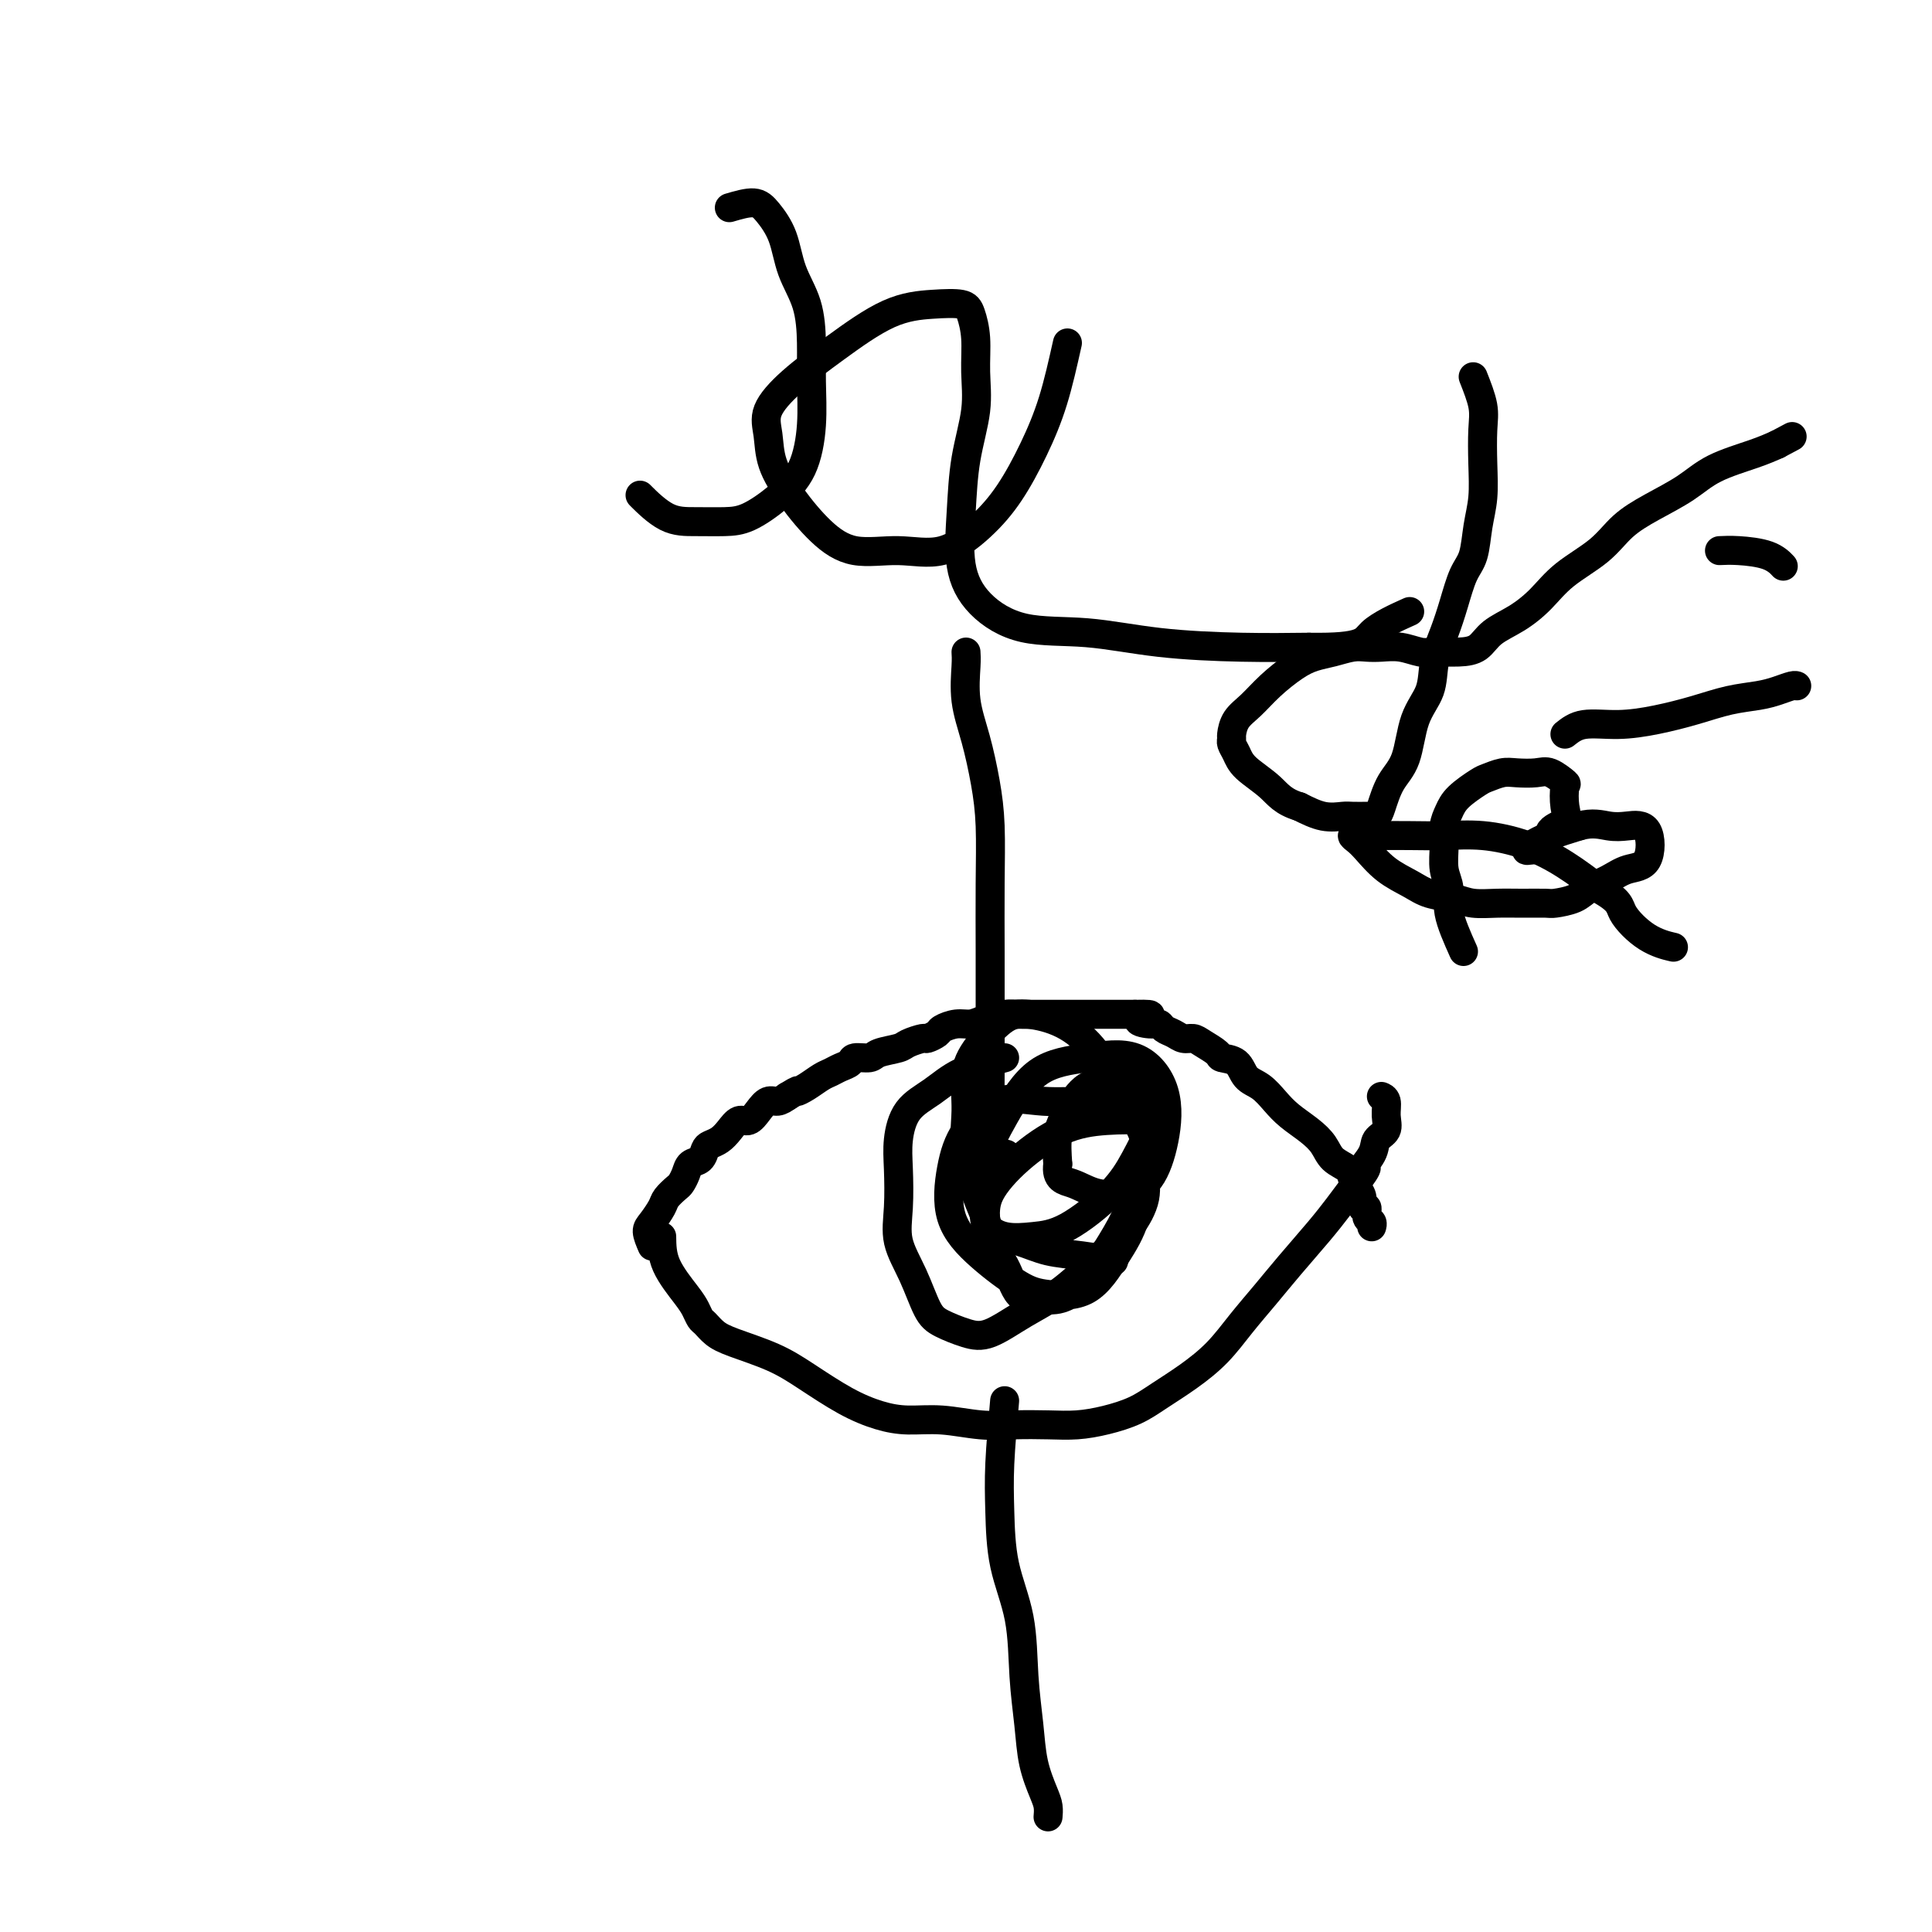
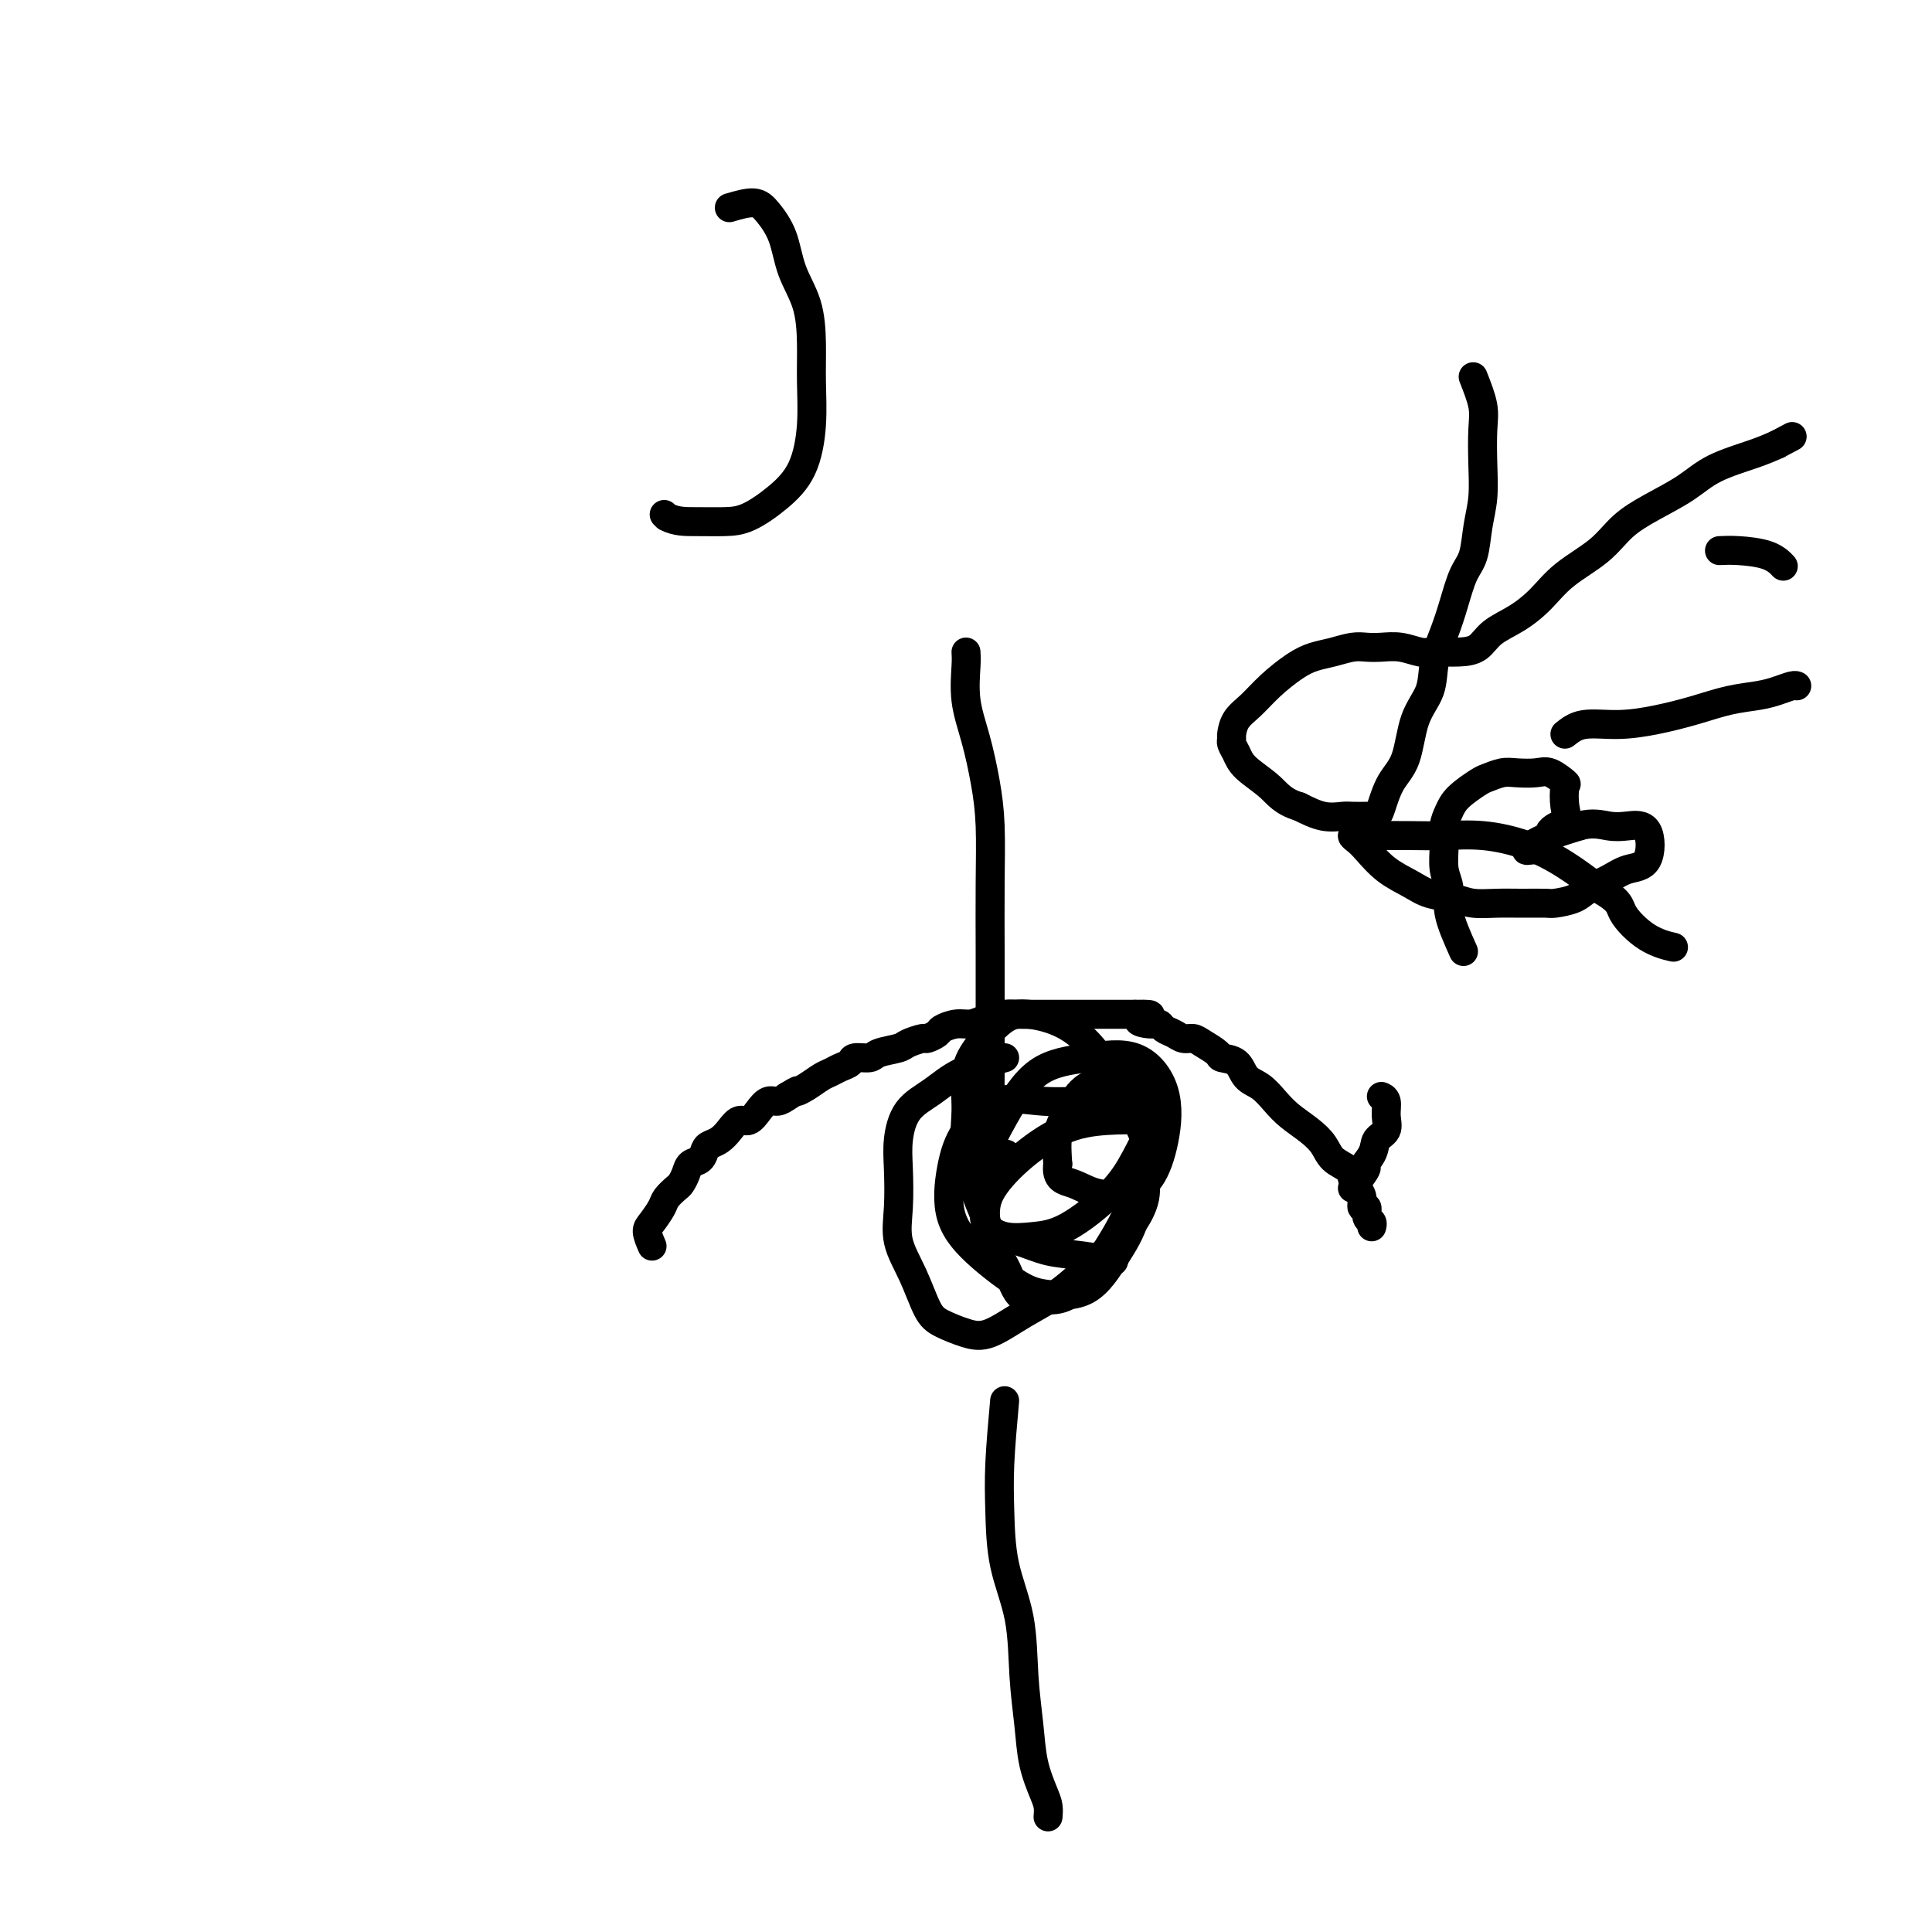
<svg xmlns="http://www.w3.org/2000/svg" viewBox="0 0 400 400" version="1.1">
  <g fill="none" stroke="#000000" stroke-width="6" stroke-linecap="round" stroke-linejoin="round">
    <path d="M135,258c-0.479,-1.120 -0.959,-2.240 -1,-3c-0.041,-0.760 0.356,-1.158 1,-2c0.644,-0.842 1.535,-2.126 2,-3c0.465,-0.874 0.505,-1.337 1,-2c0.495,-0.663 1.446,-1.524 2,-2c0.554,-0.476 0.712,-0.565 1,-1c0.288,-0.435 0.706,-1.216 1,-2c0.294,-0.784 0.463,-1.571 1,-2c0.537,-0.429 1.442,-0.498 2,-1c0.558,-0.502 0.768,-1.435 1,-2c0.232,-0.565 0.485,-0.763 1,-1c0.515,-0.237 1.293,-0.514 2,-1c0.707,-0.486 1.344,-1.182 2,-2c0.656,-0.818 1.330,-1.760 2,-2c0.670,-0.240 1.334,0.220 2,0c0.666,-0.220 1.333,-1.121 2,-2c0.667,-0.879 1.333,-1.737 2,-2c0.667,-0.263 1.333,0.068 2,0c0.667,-0.068 1.333,-0.534 2,-1" />
    <path d="M163,227c2.849,-1.742 1.970,-1.097 2,-1c0.030,0.097 0.968,-0.355 2,-1c1.032,-0.645 2.158,-1.483 3,-2c0.842,-0.517 1.399,-0.712 2,-1c0.601,-0.288 1.247,-0.669 2,-1c0.753,-0.331 1.613,-0.614 2,-1c0.387,-0.386 0.301,-0.877 1,-1c0.699,-0.123 2.184,0.121 3,0c0.816,-0.121 0.963,-0.606 2,-1c1.037,-0.394 2.965,-0.697 4,-1c1.035,-0.303 1.179,-0.606 2,-1c0.821,-0.394 2.320,-0.880 3,-1c0.680,-0.120 0.541,0.126 1,0c0.459,-0.126 1.514,-0.625 2,-1c0.486,-0.375 0.402,-0.626 1,-1c0.598,-0.374 1.879,-0.871 3,-1c1.121,-0.129 2.083,0.109 3,0c0.917,-0.109 1.789,-0.565 3,-1c1.211,-0.435 2.763,-0.849 4,-1c1.237,-0.151 2.161,-0.041 3,0c0.839,0.041 1.593,0.011 2,0c0.407,-0.011 0.467,-0.003 1,0c0.533,0.003 1.539,0.001 2,0c0.461,-0.001 0.377,-0.000 1,0c0.623,0.000 1.952,0.000 3,0c1.048,-0.000 1.814,-0.000 3,0c1.186,0.000 2.792,0.000 4,0c1.208,-0.000 2.017,-0.000 3,0c0.983,0.000 2.138,0.000 3,0c0.862,-0.000 1.431,-0.000 2,0" />
    <path d="M235,210c5.859,-0.147 2.007,0.485 1,1c-1.007,0.515 0.832,0.912 2,1c1.168,0.088 1.664,-0.135 2,0c0.336,0.135 0.511,0.627 1,1c0.489,0.373 1.291,0.628 2,1c0.709,0.372 1.326,0.859 2,1c0.674,0.141 1.406,-0.066 2,0c0.594,0.066 1.050,0.406 2,1c0.950,0.594 2.393,1.443 3,2c0.607,0.557 0.378,0.824 1,1c0.622,0.176 2.094,0.263 3,1c0.906,0.737 1.246,2.126 2,3c0.754,0.874 1.921,1.234 3,2c1.079,0.766 2.070,1.938 3,3c0.930,1.062 1.801,2.014 3,3c1.199,0.986 2.727,2.007 4,3c1.273,0.993 2.291,1.957 3,3c0.709,1.043 1.108,2.166 2,3c0.892,0.834 2.276,1.380 3,2c0.724,0.620 0.786,1.313 1,2c0.214,0.687 0.578,1.368 1,2c0.422,0.632 0.901,1.216 1,2c0.099,0.784 -0.184,1.769 0,2c0.184,0.231 0.834,-0.292 1,0c0.166,0.292 -0.151,1.398 0,2c0.151,0.602 0.772,0.701 1,1c0.228,0.299 0.065,0.800 0,1c-0.065,0.200 -0.033,0.100 0,0" />
-     <path d="M137,256c0.024,1.932 0.047,3.865 1,6c0.953,2.135 2.835,4.473 4,6c1.165,1.527 1.613,2.243 2,3c0.387,0.757 0.713,1.556 1,2c0.287,0.444 0.534,0.532 1,1c0.466,0.468 1.151,1.315 2,2c0.849,0.685 1.864,1.209 4,2c2.136,0.791 5.395,1.848 8,3c2.605,1.152 4.556,2.399 7,4c2.444,1.601 5.380,3.557 8,5c2.620,1.443 4.925,2.373 7,3c2.075,0.627 3.919,0.953 6,1c2.081,0.047 4.400,-0.183 7,0c2.600,0.183 5.481,0.779 8,1c2.519,0.221 4.676,0.068 7,0c2.324,-0.068 4.815,-0.051 7,0c2.185,0.051 4.063,0.136 6,0c1.937,-0.136 3.931,-0.492 6,-1c2.069,-0.508 4.212,-1.169 6,-2c1.788,-0.831 3.223,-1.831 5,-3c1.777,-1.169 3.898,-2.508 6,-4c2.102,-1.492 4.186,-3.136 6,-5c1.814,-1.864 3.356,-3.947 5,-6c1.644,-2.053 3.388,-4.075 5,-6c1.612,-1.925 3.092,-3.753 5,-6c1.908,-2.247 4.244,-4.913 6,-7c1.756,-2.087 2.930,-3.596 4,-5c1.070,-1.404 2.035,-2.702 3,-4" />
    <path d="M280,246c4.671,-6.026 2.347,-4.093 2,-4c-0.347,0.093 1.281,-1.656 2,-3c0.719,-1.344 0.529,-2.283 1,-3c0.471,-0.717 1.604,-1.211 2,-2c0.396,-0.789 0.055,-1.871 0,-3c-0.055,-1.129 0.178,-2.304 0,-3c-0.178,-0.696 -0.765,-0.913 -1,-1c-0.235,-0.087 -0.117,-0.043 0,0" />
    <path d="M208,219c-3.260,0.897 -6.520,1.794 -9,3c-2.480,1.206 -4.181,2.722 -6,4c-1.819,1.278 -3.758,2.317 -5,4c-1.242,1.683 -1.788,4.008 -2,6c-0.212,1.992 -0.090,3.650 0,6c0.090,2.350 0.147,5.392 0,8c-0.147,2.608 -0.497,4.782 0,7c0.497,2.218 1.842,4.478 3,7c1.158,2.522 2.131,5.305 3,7c0.869,1.695 1.635,2.303 3,3c1.365,0.697 3.330,1.485 5,2c1.670,0.515 3.044,0.758 5,0c1.956,-0.758 4.493,-2.519 7,-4c2.507,-1.481 4.982,-2.684 8,-5c3.018,-2.316 6.577,-5.744 9,-8c2.423,-2.256 3.711,-3.340 5,-5c1.289,-1.660 2.581,-3.895 3,-6c0.419,-2.105 -0.034,-4.080 0,-6c0.034,-1.920 0.554,-3.786 0,-6c-0.554,-2.214 -2.184,-4.775 -4,-8c-1.816,-3.225 -3.819,-7.112 -6,-10c-2.181,-2.888 -4.540,-4.775 -7,-6c-2.460,-1.225 -5.023,-1.788 -7,-2c-1.977,-0.212 -3.370,-0.075 -5,1c-1.630,1.075 -3.498,3.086 -5,5c-1.502,1.914 -2.640,3.729 -3,6c-0.360,2.271 0.057,4.996 0,8c-0.057,3.004 -0.588,6.287 0,10c0.588,3.713 2.294,7.857 4,12" />
    <path d="M204,252c1.395,6.556 2.882,7.947 4,10c1.118,2.053 1.866,4.767 3,6c1.134,1.233 2.652,0.983 4,1c1.348,0.017 2.526,0.299 4,0c1.474,-0.299 3.246,-1.181 5,-3c1.754,-1.819 3.492,-4.577 5,-7c1.508,-2.423 2.786,-4.512 4,-7c1.214,-2.488 2.363,-5.375 3,-8c0.637,-2.625 0.761,-4.989 1,-7c0.239,-2.011 0.594,-3.668 0,-5c-0.594,-1.332 -2.137,-2.340 -4,-3c-1.863,-0.660 -4.047,-0.971 -7,-1c-2.953,-0.029 -6.676,0.226 -10,0c-3.324,-0.226 -6.248,-0.933 -9,0c-2.752,0.933 -5.332,3.507 -7,6c-1.668,2.493 -2.425,4.906 -3,8c-0.575,3.094 -0.970,6.869 0,10c0.970,3.131 3.305,5.617 6,8c2.695,2.383 5.751,4.663 8,6c2.249,1.337 3.691,1.729 6,2c2.309,0.271 5.485,0.420 8,-1c2.515,-1.420 4.369,-4.408 6,-7c1.631,-2.592 3.040,-4.789 4,-8c0.960,-3.211 1.471,-7.435 2,-11c0.529,-3.565 1.075,-6.471 1,-9c-0.075,-2.529 -0.770,-4.681 -2,-6c-1.230,-1.319 -2.995,-1.804 -5,-2c-2.005,-0.196 -4.249,-0.104 -6,1c-1.751,1.104 -3.010,3.220 -4,5c-0.990,1.780 -1.711,3.223 -2,5c-0.289,1.777 -0.144,3.889 0,6" />
    <path d="M219,241c-0.473,3.266 1.344,3.431 3,4c1.656,0.569 3.152,1.541 5,2c1.848,0.459 4.050,0.406 6,0c1.950,-0.406 3.650,-1.164 5,-3c1.350,-1.836 2.352,-4.751 3,-8c0.648,-3.249 0.944,-6.834 0,-10c-0.944,-3.166 -3.126,-5.913 -6,-7c-2.874,-1.087 -6.440,-0.512 -10,0c-3.560,0.512 -7.114,0.962 -10,3c-2.886,2.038 -5.103,5.664 -7,9c-1.897,3.336 -3.475,6.383 -4,9c-0.525,2.617 0.004,4.804 0,7c-0.004,2.196 -0.539,4.400 0,6c0.539,1.600 2.153,2.598 4,3c1.847,0.402 3.927,0.210 6,0c2.073,-0.210 4.137,-0.438 7,-2c2.863,-1.562 6.523,-4.458 9,-7c2.477,-2.542 3.769,-4.731 5,-7c1.231,-2.269 2.400,-4.620 3,-6c0.600,-1.380 0.630,-1.791 -1,-2c-1.630,-0.209 -4.920,-0.215 -8,0c-3.080,0.215 -5.951,0.652 -9,2c-3.049,1.348 -6.277,3.607 -9,6c-2.723,2.393 -4.941,4.921 -6,7c-1.059,2.079 -0.961,3.709 -1,5c-0.039,1.291 -0.216,2.245 1,3c1.216,0.755 3.826,1.313 6,2c2.174,0.687 3.913,1.504 6,2c2.087,0.496 4.524,0.672 7,1c2.476,0.328 4.993,0.808 6,1c1.007,0.192 0.503,0.096 0,0" />
    <path d="M200,135c0.047,0.659 0.093,1.318 0,3c-0.093,1.682 -0.326,4.386 0,7c0.326,2.614 1.212,5.138 2,8c0.788,2.862 1.479,6.063 2,9c0.521,2.937 0.872,5.611 1,9c0.128,3.389 0.034,7.494 0,12c-0.034,4.506 -0.008,9.413 0,14c0.008,4.587 -0.001,8.855 0,13c0.001,4.145 0.012,8.168 0,12c-0.012,3.832 -0.045,7.472 0,10c0.045,2.528 0.170,3.945 0,5c-0.170,1.055 -0.633,1.747 0,2c0.633,0.253 2.363,0.068 3,0c0.637,-0.068 0.182,-0.019 0,0c-0.182,0.019 -0.091,0.010 0,0" />
    <path d="M208,290c-0.415,4.628 -0.830,9.255 -1,13c-0.170,3.745 -0.095,6.606 0,10c0.095,3.394 0.210,7.319 1,11c0.790,3.681 2.257,7.118 3,11c0.743,3.882 0.763,8.209 1,12c0.237,3.791 0.690,7.048 1,10c0.310,2.952 0.475,5.600 1,8c0.525,2.400 1.409,4.550 2,6c0.591,1.450 0.890,2.198 1,3c0.110,0.802 0.031,1.658 0,2c-0.031,0.342 -0.016,0.171 0,0" />
-     <path d="M151,43c1.854,-0.543 3.708,-1.086 5,-1c1.292,0.086 2.020,0.800 3,2c0.980,1.200 2.210,2.887 3,5c0.790,2.113 1.141,4.651 2,7c0.859,2.349 2.226,4.507 3,7c0.774,2.493 0.954,5.320 1,8c0.046,2.680 -0.041,5.212 0,8c0.041,2.788 0.211,5.833 0,9c-0.211,3.167 -0.803,6.456 -2,9c-1.197,2.544 -3.000,4.342 -5,6c-2.000,1.658 -4.197,3.176 -6,4c-1.803,0.824 -3.212,0.956 -5,1c-1.788,0.044 -3.953,0.002 -6,0c-2.047,-0.002 -3.974,0.038 -6,-1c-2.026,-1.038 -4.150,-3.154 -5,-4c-0.850,-0.846 -0.425,-0.423 0,0" />
-     <path d="M221,71c-0.931,4.166 -1.862,8.333 -3,12c-1.138,3.667 -2.481,6.835 -4,10c-1.519,3.165 -3.212,6.329 -5,9c-1.788,2.671 -3.670,4.850 -6,7c-2.330,2.150 -5.109,4.272 -8,5c-2.891,0.728 -5.896,0.062 -9,0c-3.104,-0.062 -6.309,0.480 -9,0c-2.691,-0.480 -4.868,-1.981 -7,-4c-2.132,-2.019 -4.219,-4.554 -6,-7c-1.781,-2.446 -3.255,-4.801 -4,-7c-0.745,-2.199 -0.762,-4.242 -1,-6c-0.238,-1.758 -0.698,-3.231 0,-5c0.698,-1.769 2.554,-3.834 5,-6c2.446,-2.166 5.481,-4.433 9,-7c3.519,-2.567 7.521,-5.435 11,-7c3.479,-1.565 6.434,-1.828 9,-2c2.566,-0.172 4.742,-0.252 6,0c1.258,0.252 1.598,0.835 2,2c0.402,1.165 0.865,2.911 1,5c0.135,2.089 -0.057,4.520 0,7c0.057,2.480 0.364,5.008 0,8c-0.364,2.992 -1.398,6.448 -2,10c-0.602,3.552 -0.772,7.199 -1,11c-0.228,3.801 -0.513,7.757 0,11c0.513,3.243 1.825,5.773 4,8c2.175,2.227 5.213,4.152 9,5c3.787,0.848 8.324,0.619 13,1c4.676,0.381 9.490,1.372 15,2c5.510,0.628 11.717,0.894 17,1c5.283,0.106 9.641,0.053 14,0" />
-     <path d="M271,134c11.655,0.179 11.292,-1.375 13,-3c1.708,-1.625 5.488,-3.321 7,-4c1.512,-0.679 0.756,-0.339 0,0" />
+     <path d="M151,43c1.854,-0.543 3.708,-1.086 5,-1c1.292,0.086 2.020,0.800 3,2c0.980,1.200 2.210,2.887 3,5c0.790,2.113 1.141,4.651 2,7c0.859,2.349 2.226,4.507 3,7c0.774,2.493 0.954,5.320 1,8c0.046,2.680 -0.041,5.212 0,8c0.041,2.788 0.211,5.833 0,9c-0.211,3.167 -0.803,6.456 -2,9c-1.197,2.544 -3.000,4.342 -5,6c-2.000,1.658 -4.197,3.176 -6,4c-1.803,0.824 -3.212,0.956 -5,1c-1.788,0.044 -3.953,0.002 -6,0c-2.047,-0.002 -3.974,0.038 -6,-1c-0.850,-0.846 -0.425,-0.423 0,0" />
    <path d="M305,78c0.843,2.135 1.687,4.270 2,6c0.313,1.730 0.096,3.054 0,5c-0.096,1.946 -0.070,4.514 0,7c0.070,2.486 0.184,4.890 0,7c-0.184,2.110 -0.668,3.924 -1,6c-0.332,2.076 -0.513,4.412 -1,6c-0.487,1.588 -1.280,2.426 -2,4c-0.720,1.574 -1.366,3.884 -2,6c-0.634,2.116 -1.257,4.040 -2,6c-0.743,1.960 -1.606,3.958 -2,6c-0.394,2.042 -0.319,4.130 -1,6c-0.681,1.870 -2.119,3.524 -3,6c-0.881,2.476 -1.206,5.774 -2,8c-0.794,2.226 -2.056,3.381 -3,5c-0.944,1.619 -1.569,3.702 -2,5c-0.431,1.298 -0.666,1.812 -1,2c-0.334,0.188 -0.766,0.052 -1,0c-0.234,-0.052 -0.270,-0.019 -1,0c-0.730,0.019 -2.154,0.026 -3,0c-0.846,-0.026 -1.112,-0.084 -2,0c-0.888,0.084 -2.396,0.310 -4,0c-1.604,-0.310 -3.302,-1.155 -5,-2" />
    <path d="M269,167c-3.404,-1.014 -4.415,-2.548 -6,-4c-1.585,-1.452 -3.746,-2.821 -5,-4c-1.254,-1.179 -1.603,-2.167 -2,-3c-0.397,-0.833 -0.844,-1.510 -1,-2c-0.156,-0.490 -0.021,-0.794 0,-1c0.021,-0.206 -0.074,-0.313 0,-1c0.074,-0.687 0.315,-1.952 1,-3c0.685,-1.048 1.813,-1.877 3,-3c1.187,-1.123 2.432,-2.539 4,-4c1.568,-1.461 3.459,-2.966 5,-4c1.541,-1.034 2.733,-1.597 4,-2c1.267,-0.403 2.610,-0.645 4,-1c1.390,-0.355 2.827,-0.823 4,-1c1.173,-0.177 2.083,-0.061 3,0c0.917,0.061 1.841,0.069 3,0c1.159,-0.069 2.555,-0.216 4,0c1.445,0.216 2.941,0.795 4,1c1.059,0.205 1.682,0.036 3,0c1.318,-0.036 3.332,0.060 5,0c1.668,-0.060 2.992,-0.276 4,-1c1.008,-0.724 1.700,-1.956 3,-3c1.300,-1.044 3.206,-1.899 5,-3c1.794,-1.101 3.474,-2.447 5,-4c1.526,-1.553 2.897,-3.314 5,-5c2.103,-1.686 4.940,-3.298 7,-5c2.060,-1.702 3.345,-3.495 5,-5c1.655,-1.505 3.681,-2.721 6,-4c2.319,-1.279 4.931,-2.621 7,-4c2.069,-1.379 3.596,-2.794 6,-4c2.404,-1.206 5.687,-2.202 8,-3c2.313,-0.798 3.657,-1.399 5,-2" />
    <path d="M368,92c5.333,-2.833 2.667,-1.417 0,0" />
    <path d="M324,152c1.088,-0.863 2.176,-1.727 4,-2c1.824,-0.273 4.385,0.043 7,0c2.615,-0.043 5.284,-0.445 8,-1c2.716,-0.555 5.481,-1.263 8,-2c2.519,-0.737 4.794,-1.504 7,-2c2.206,-0.496 4.342,-0.721 6,-1c1.658,-0.279 2.836,-0.611 4,-1c1.164,-0.389 2.313,-0.836 3,-1c0.687,-0.164 0.910,-0.047 1,0c0.090,0.047 0.045,0.023 0,0" />
    <path d="M356,114c1.101,-0.054 2.202,-0.107 4,0c1.798,0.107 4.292,0.375 6,1c1.708,0.625 2.631,1.607 3,2c0.369,0.393 0.185,0.196 0,0" />
    <path d="M303,197c-1.299,-2.903 -2.597,-5.806 -3,-8c-0.403,-2.194 0.091,-3.679 0,-5c-0.091,-1.321 -0.767,-2.478 -1,-4c-0.233,-1.522 -0.024,-3.410 0,-5c0.024,-1.590 -0.136,-2.884 0,-4c0.136,-1.116 0.567,-2.054 1,-3c0.433,-0.946 0.866,-1.900 2,-3c1.134,-1.100 2.968,-2.347 4,-3c1.032,-0.653 1.262,-0.713 2,-1c0.738,-0.287 1.985,-0.802 3,-1c1.015,-0.198 1.799,-0.081 3,0c1.201,0.081 2.818,0.125 4,0c1.182,-0.125 1.927,-0.420 3,0c1.073,0.420 2.473,1.553 3,2c0.527,0.447 0.183,0.207 0,1c-0.183,0.793 -0.203,2.619 0,4c0.203,1.381 0.628,2.318 0,3c-0.628,0.682 -2.311,1.109 -3,2c-0.689,0.891 -0.384,2.247 -1,3c-0.616,0.753 -2.151,0.903 -3,1c-0.849,0.097 -1.011,0.139 -1,0c0.011,-0.139 0.195,-0.461 1,-1c0.805,-0.539 2.230,-1.297 4,-2c1.770,-0.703 3.885,-1.352 6,-2" />
    <path d="M327,171c2.725,-0.782 4.536,-0.235 6,0c1.464,0.235 2.581,0.160 4,0c1.419,-0.160 3.142,-0.405 4,1c0.858,1.405 0.853,4.460 0,6c-0.853,1.540 -2.554,1.565 -4,2c-1.446,0.435 -2.636,1.279 -4,2c-1.364,0.721 -2.902,1.318 -4,2c-1.098,0.682 -1.755,1.451 -3,2c-1.245,0.549 -3.078,0.880 -4,1c-0.922,0.120 -0.934,0.029 -2,0c-1.066,-0.029 -3.188,0.004 -5,0c-1.812,-0.004 -3.316,-0.045 -5,0c-1.684,0.045 -3.549,0.176 -5,0c-1.451,-0.176 -2.490,-0.659 -4,-1c-1.510,-0.341 -3.493,-0.539 -5,-1c-1.507,-0.461 -2.538,-1.185 -4,-2c-1.462,-0.815 -3.354,-1.721 -5,-3c-1.646,-1.279 -3.047,-2.931 -4,-4c-0.953,-1.069 -1.457,-1.554 -2,-2c-0.543,-0.446 -1.124,-0.851 -1,-1c0.124,-0.149 0.952,-0.041 2,0c1.048,0.041 2.315,0.016 4,0c1.685,-0.016 3.789,-0.021 6,0c2.211,0.021 4.529,0.069 7,0c2.471,-0.069 5.095,-0.256 8,0c2.905,0.256 6.090,0.953 9,2c2.910,1.047 5.546,2.442 8,4c2.454,1.558 4.727,3.279 7,5" />
    <path d="M331,184c4.622,2.563 4.177,3.470 5,5c0.823,1.530 2.914,3.681 5,5c2.086,1.319 4.167,1.805 5,2c0.833,0.195 0.416,0.097 0,0" />
  </g>
</svg>